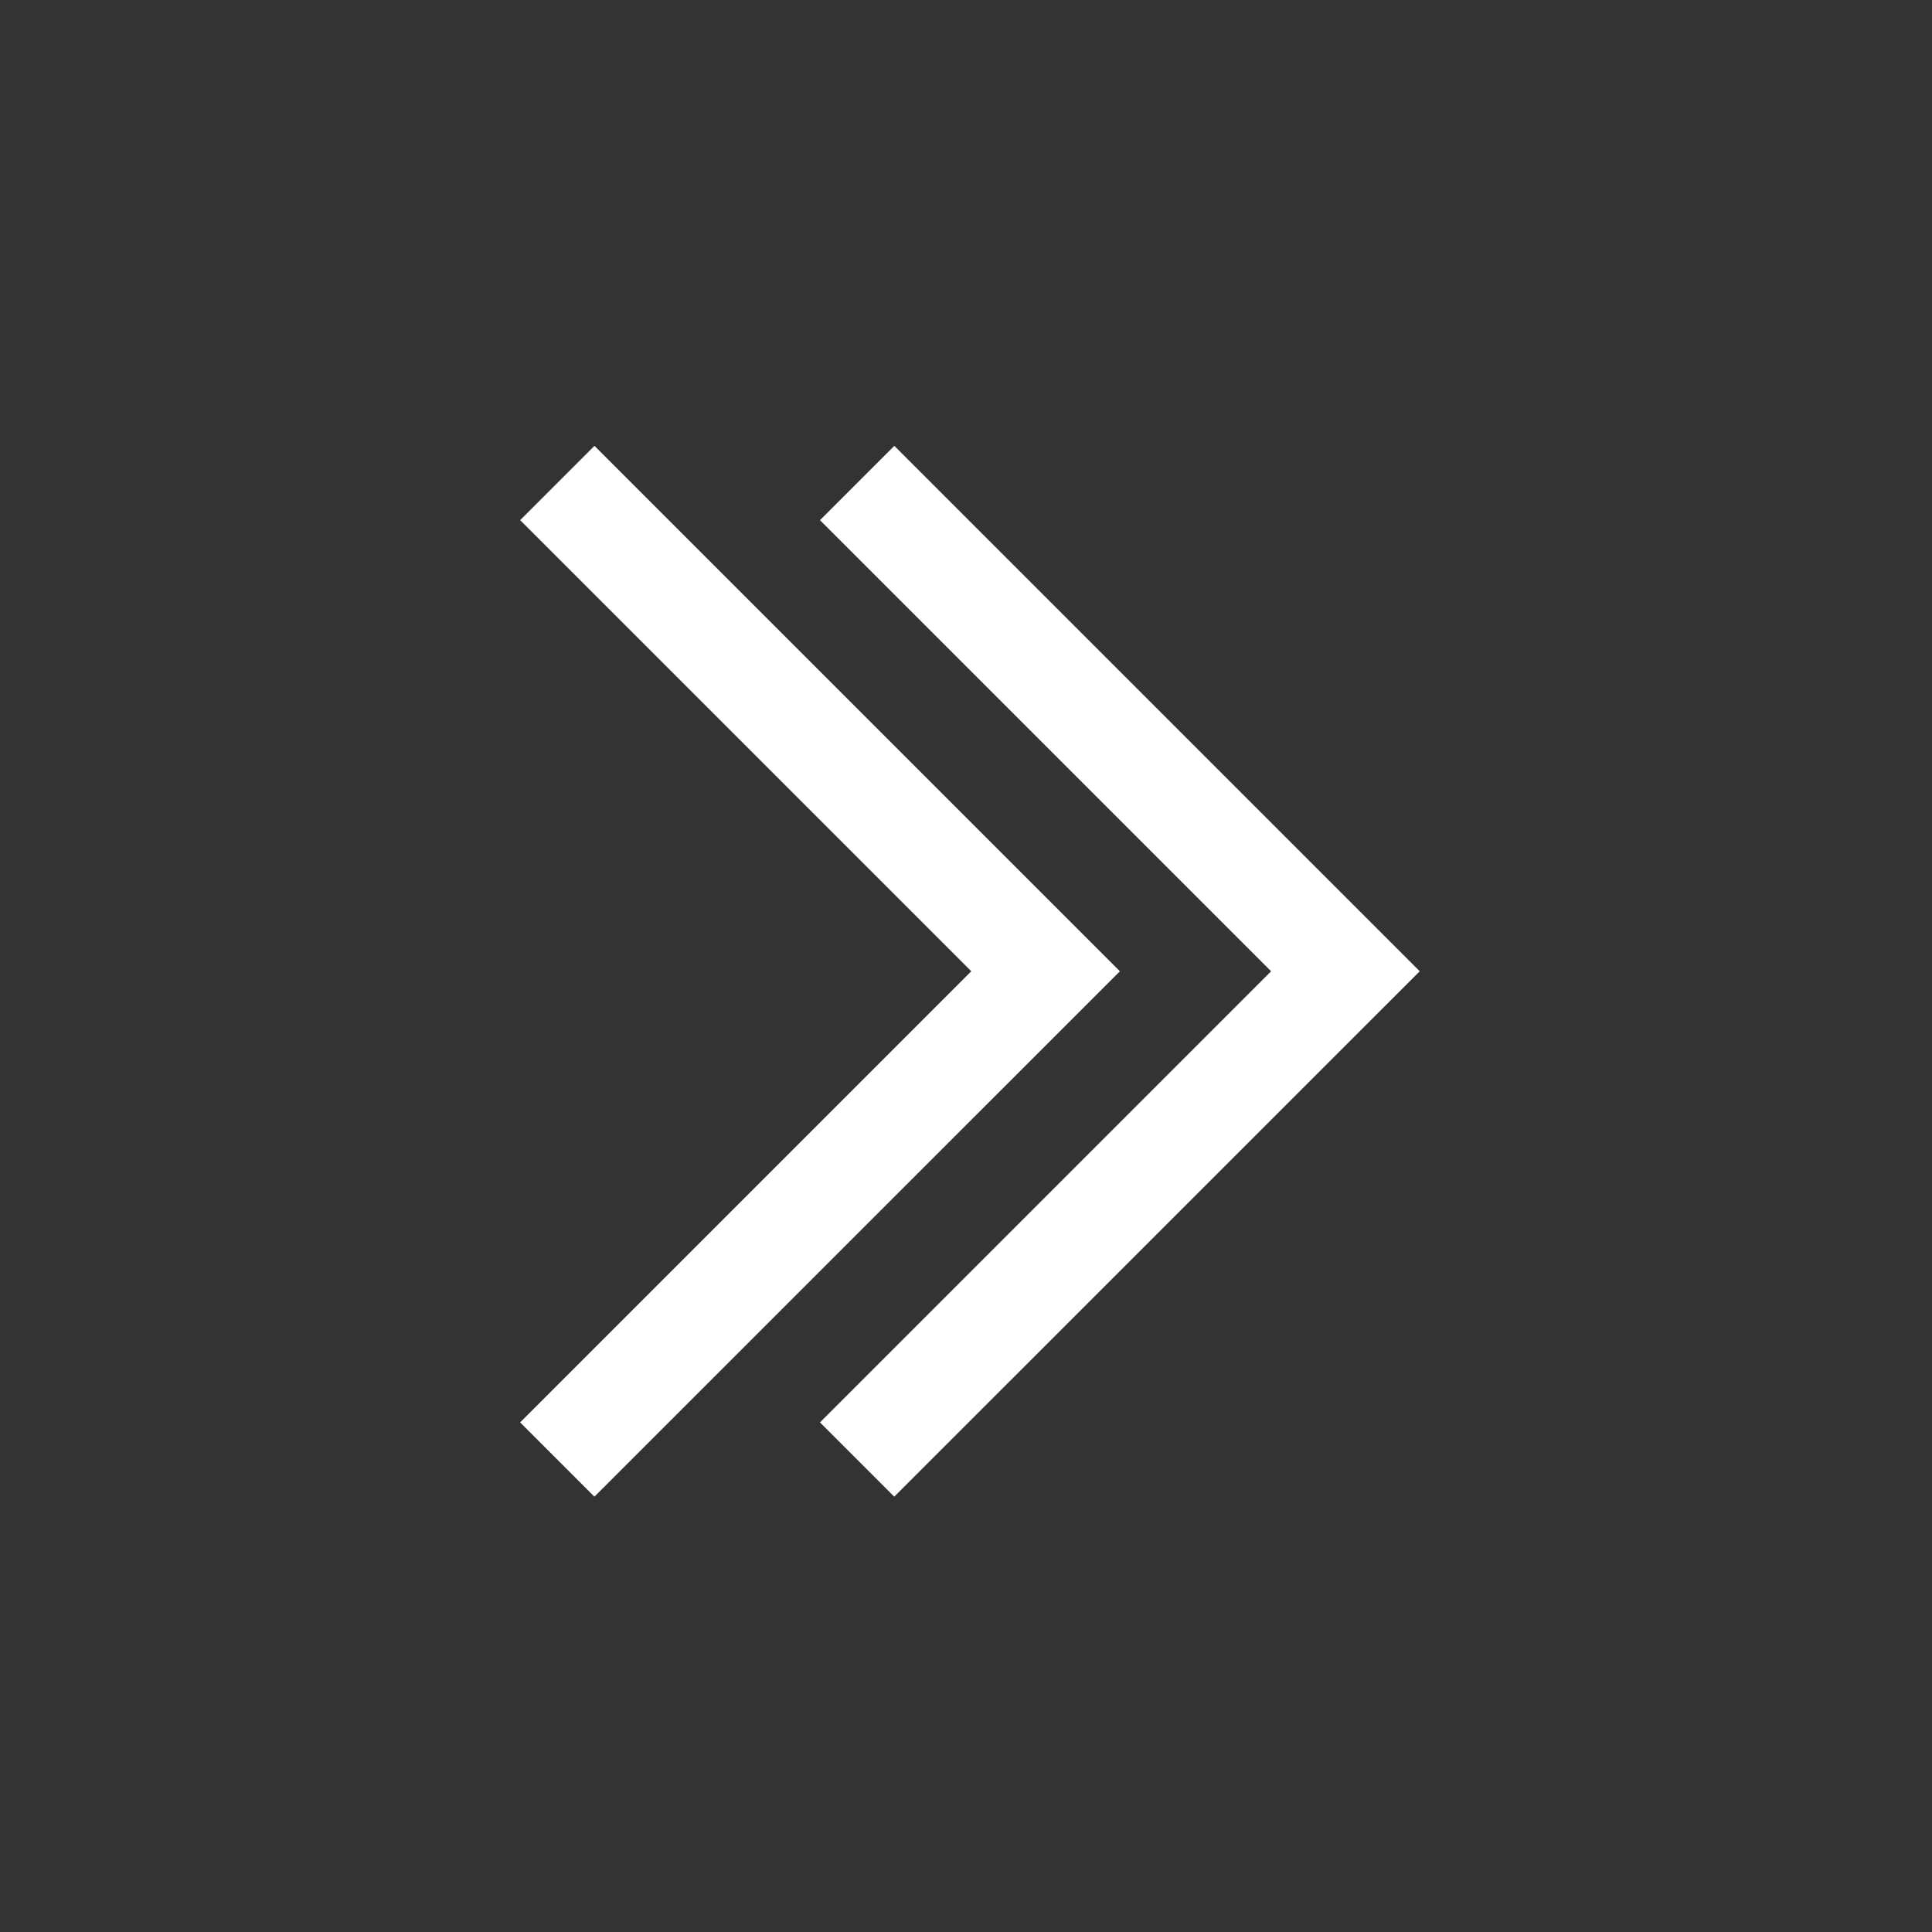
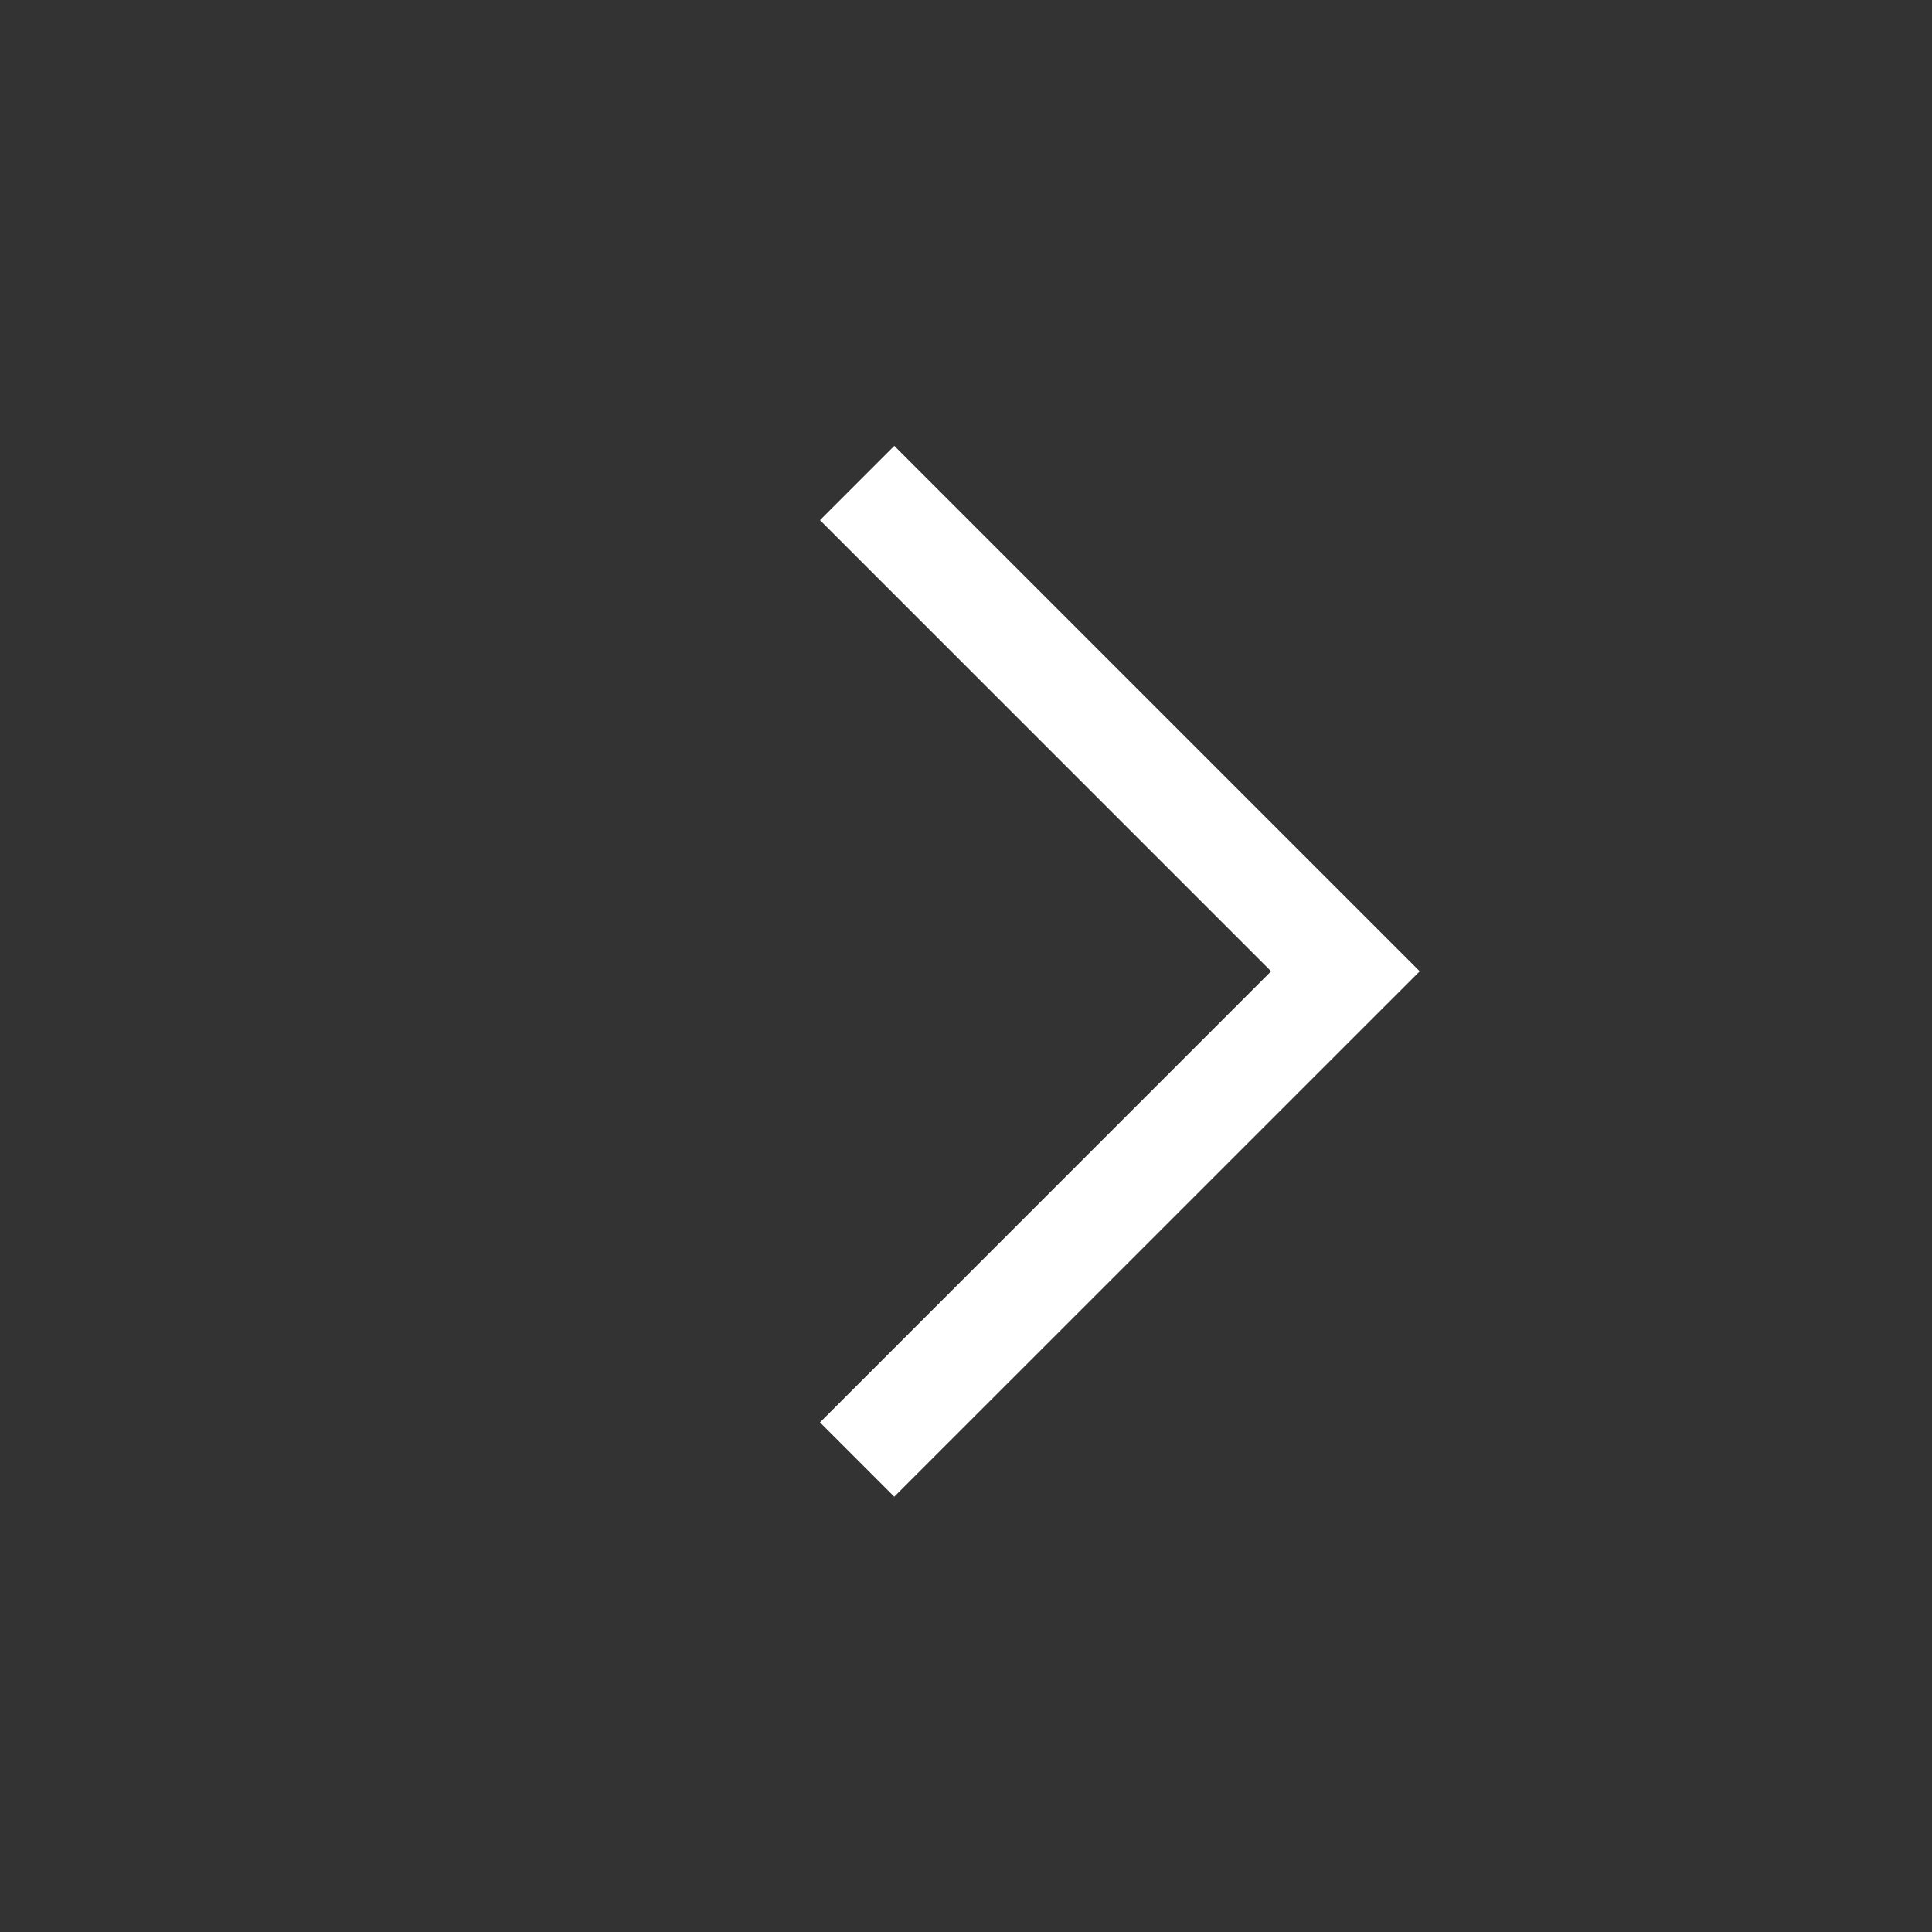
<svg xmlns="http://www.w3.org/2000/svg" width="26" height="26" viewBox="0 0 26 26">
  <rect x="0" y="0" width="26" height="26" fill="#333333" stroke="none" />
  <defs>
    <style>.a{fill:none;}.b{fill:#fff;}</style>
  </defs>
  <g transform="translate(-4230 -395)">
-     <rect class="a" width="26" height="26" transform="translate(4230 395)" />
    <g transform="translate(-2)">
-       <path class="b" d="M9.071,14.142h0l-1-1,6.071-6.071L8.071,1l1-1,7.071,7.071-7.071,7.07Z" transform="translate(4230.929 401)" />
      <path class="b" d="M9.071,14.142h0l-1-1,6.071-6.071L8.071,1l1-1,7.071,7.071-7.071,7.07Z" transform="translate(4234.964 401)" />
    </g>
  </g>
</svg>